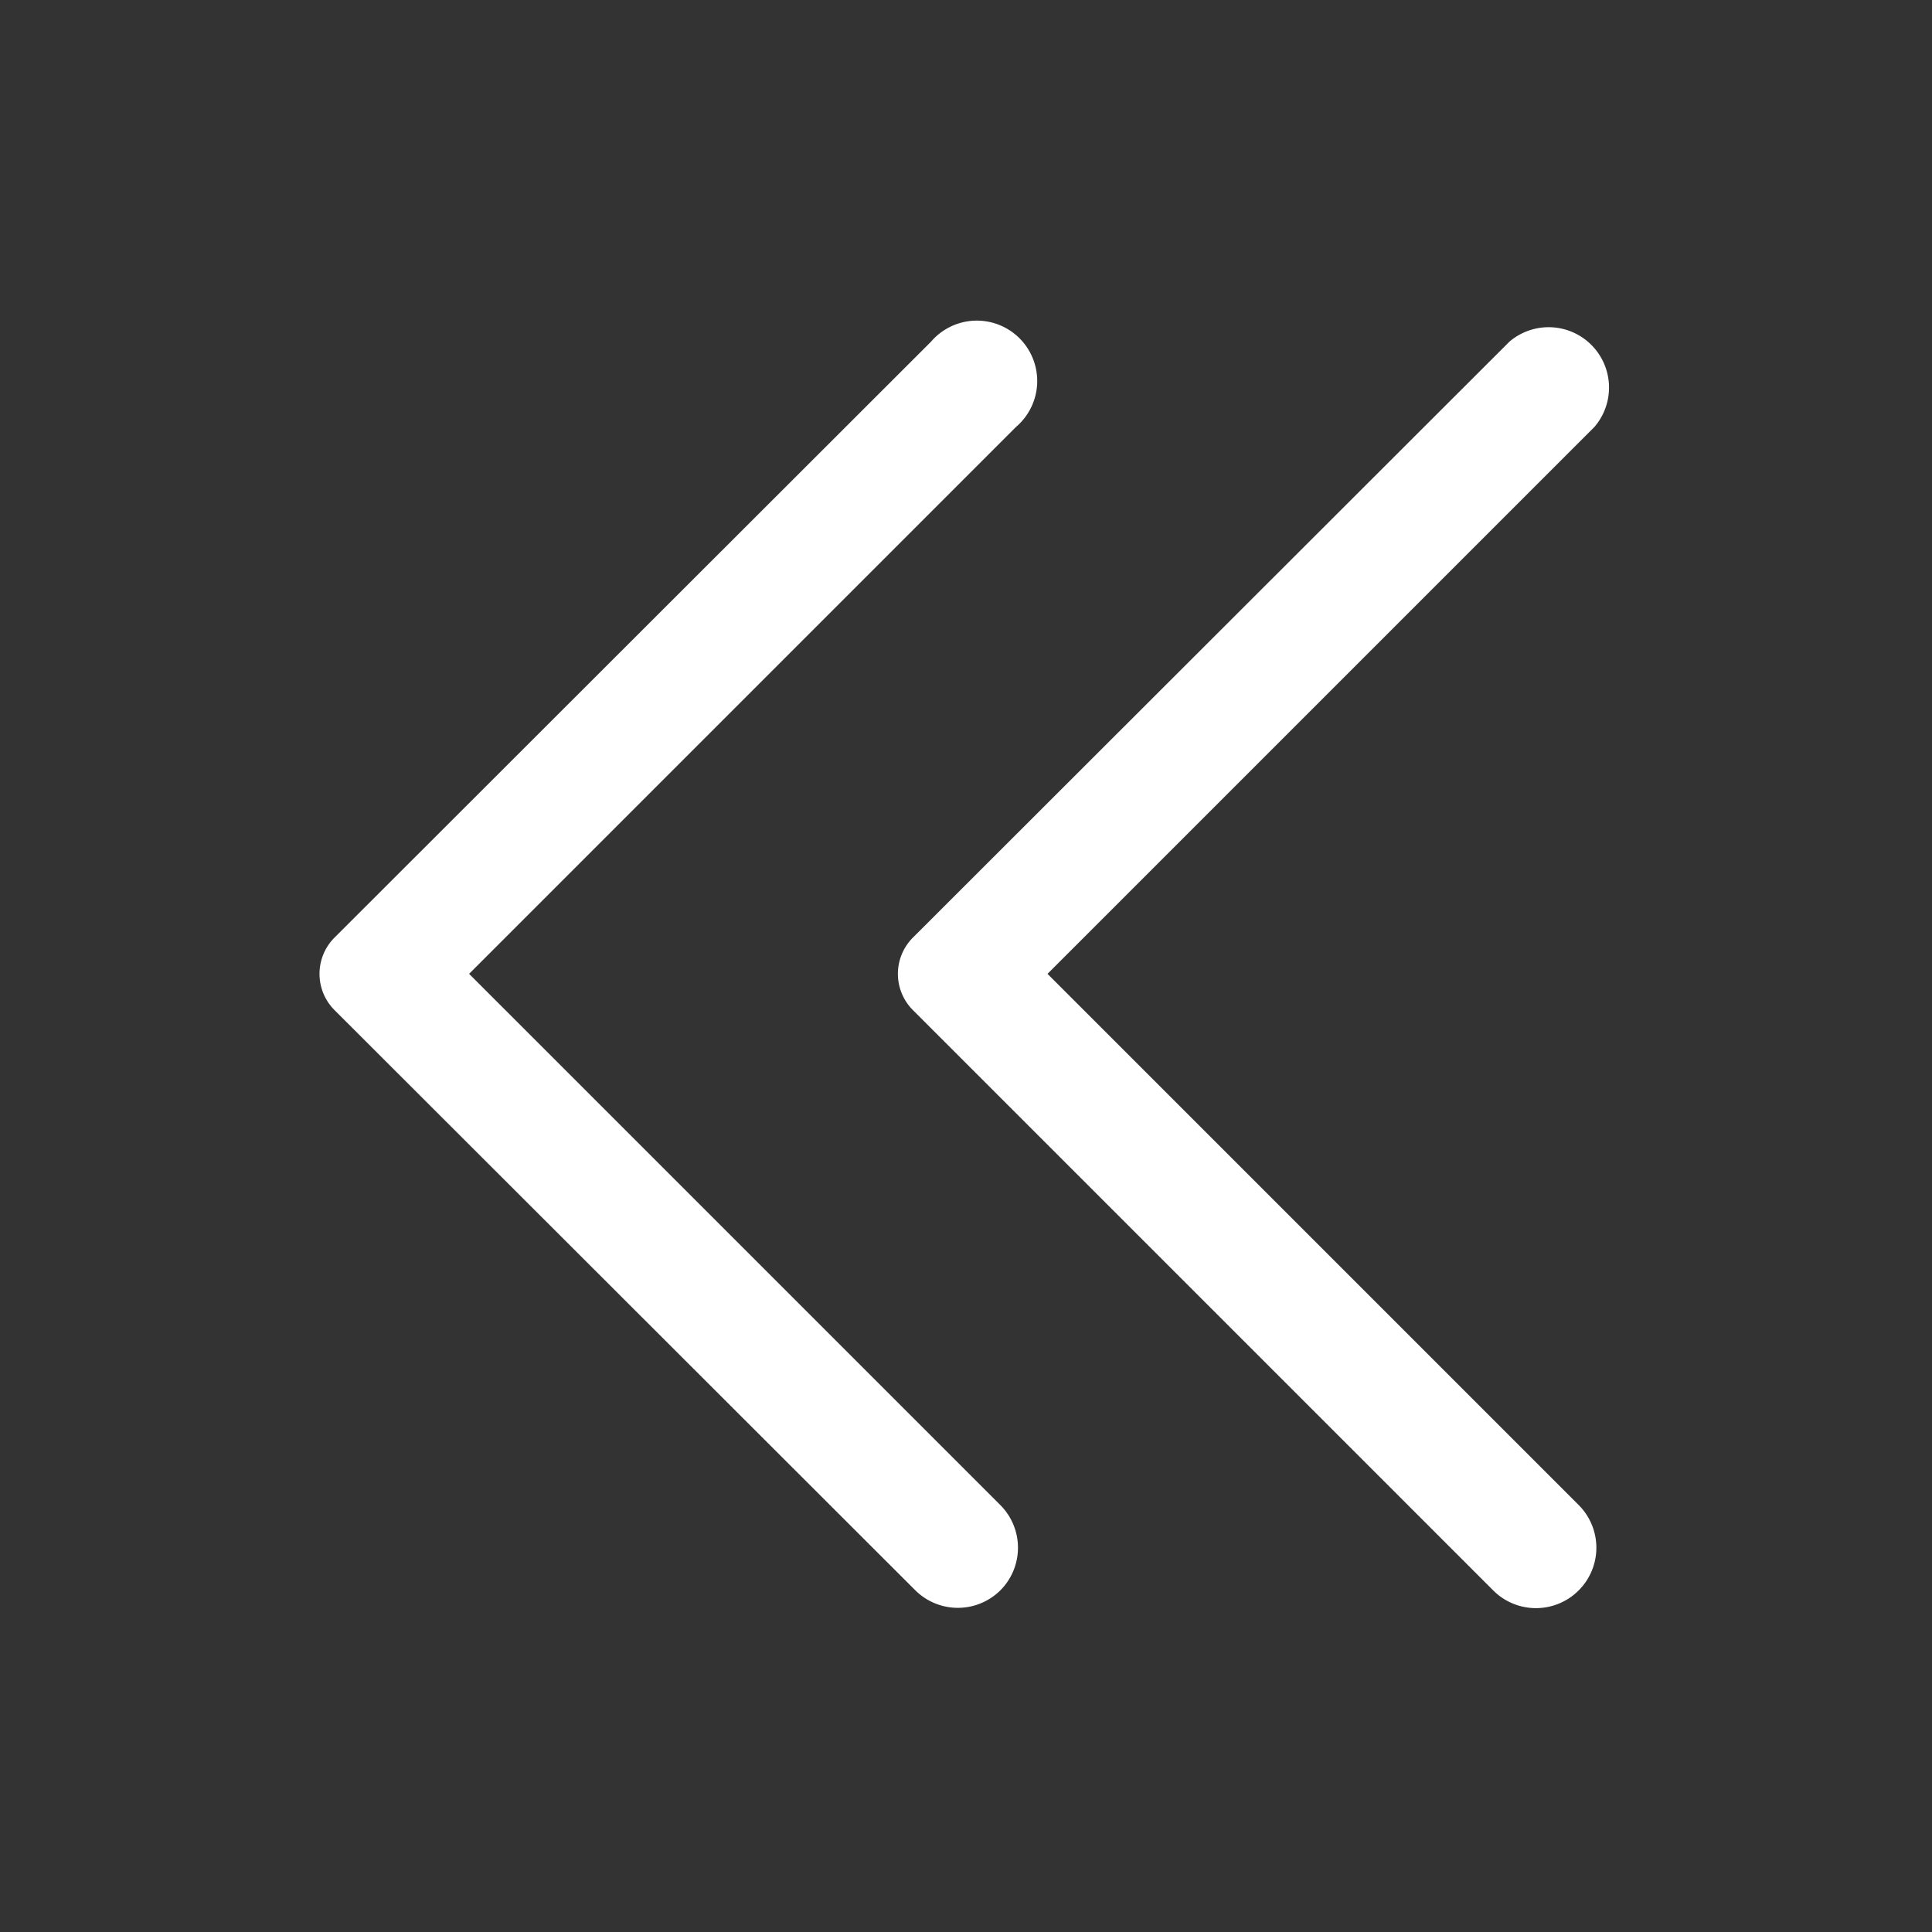
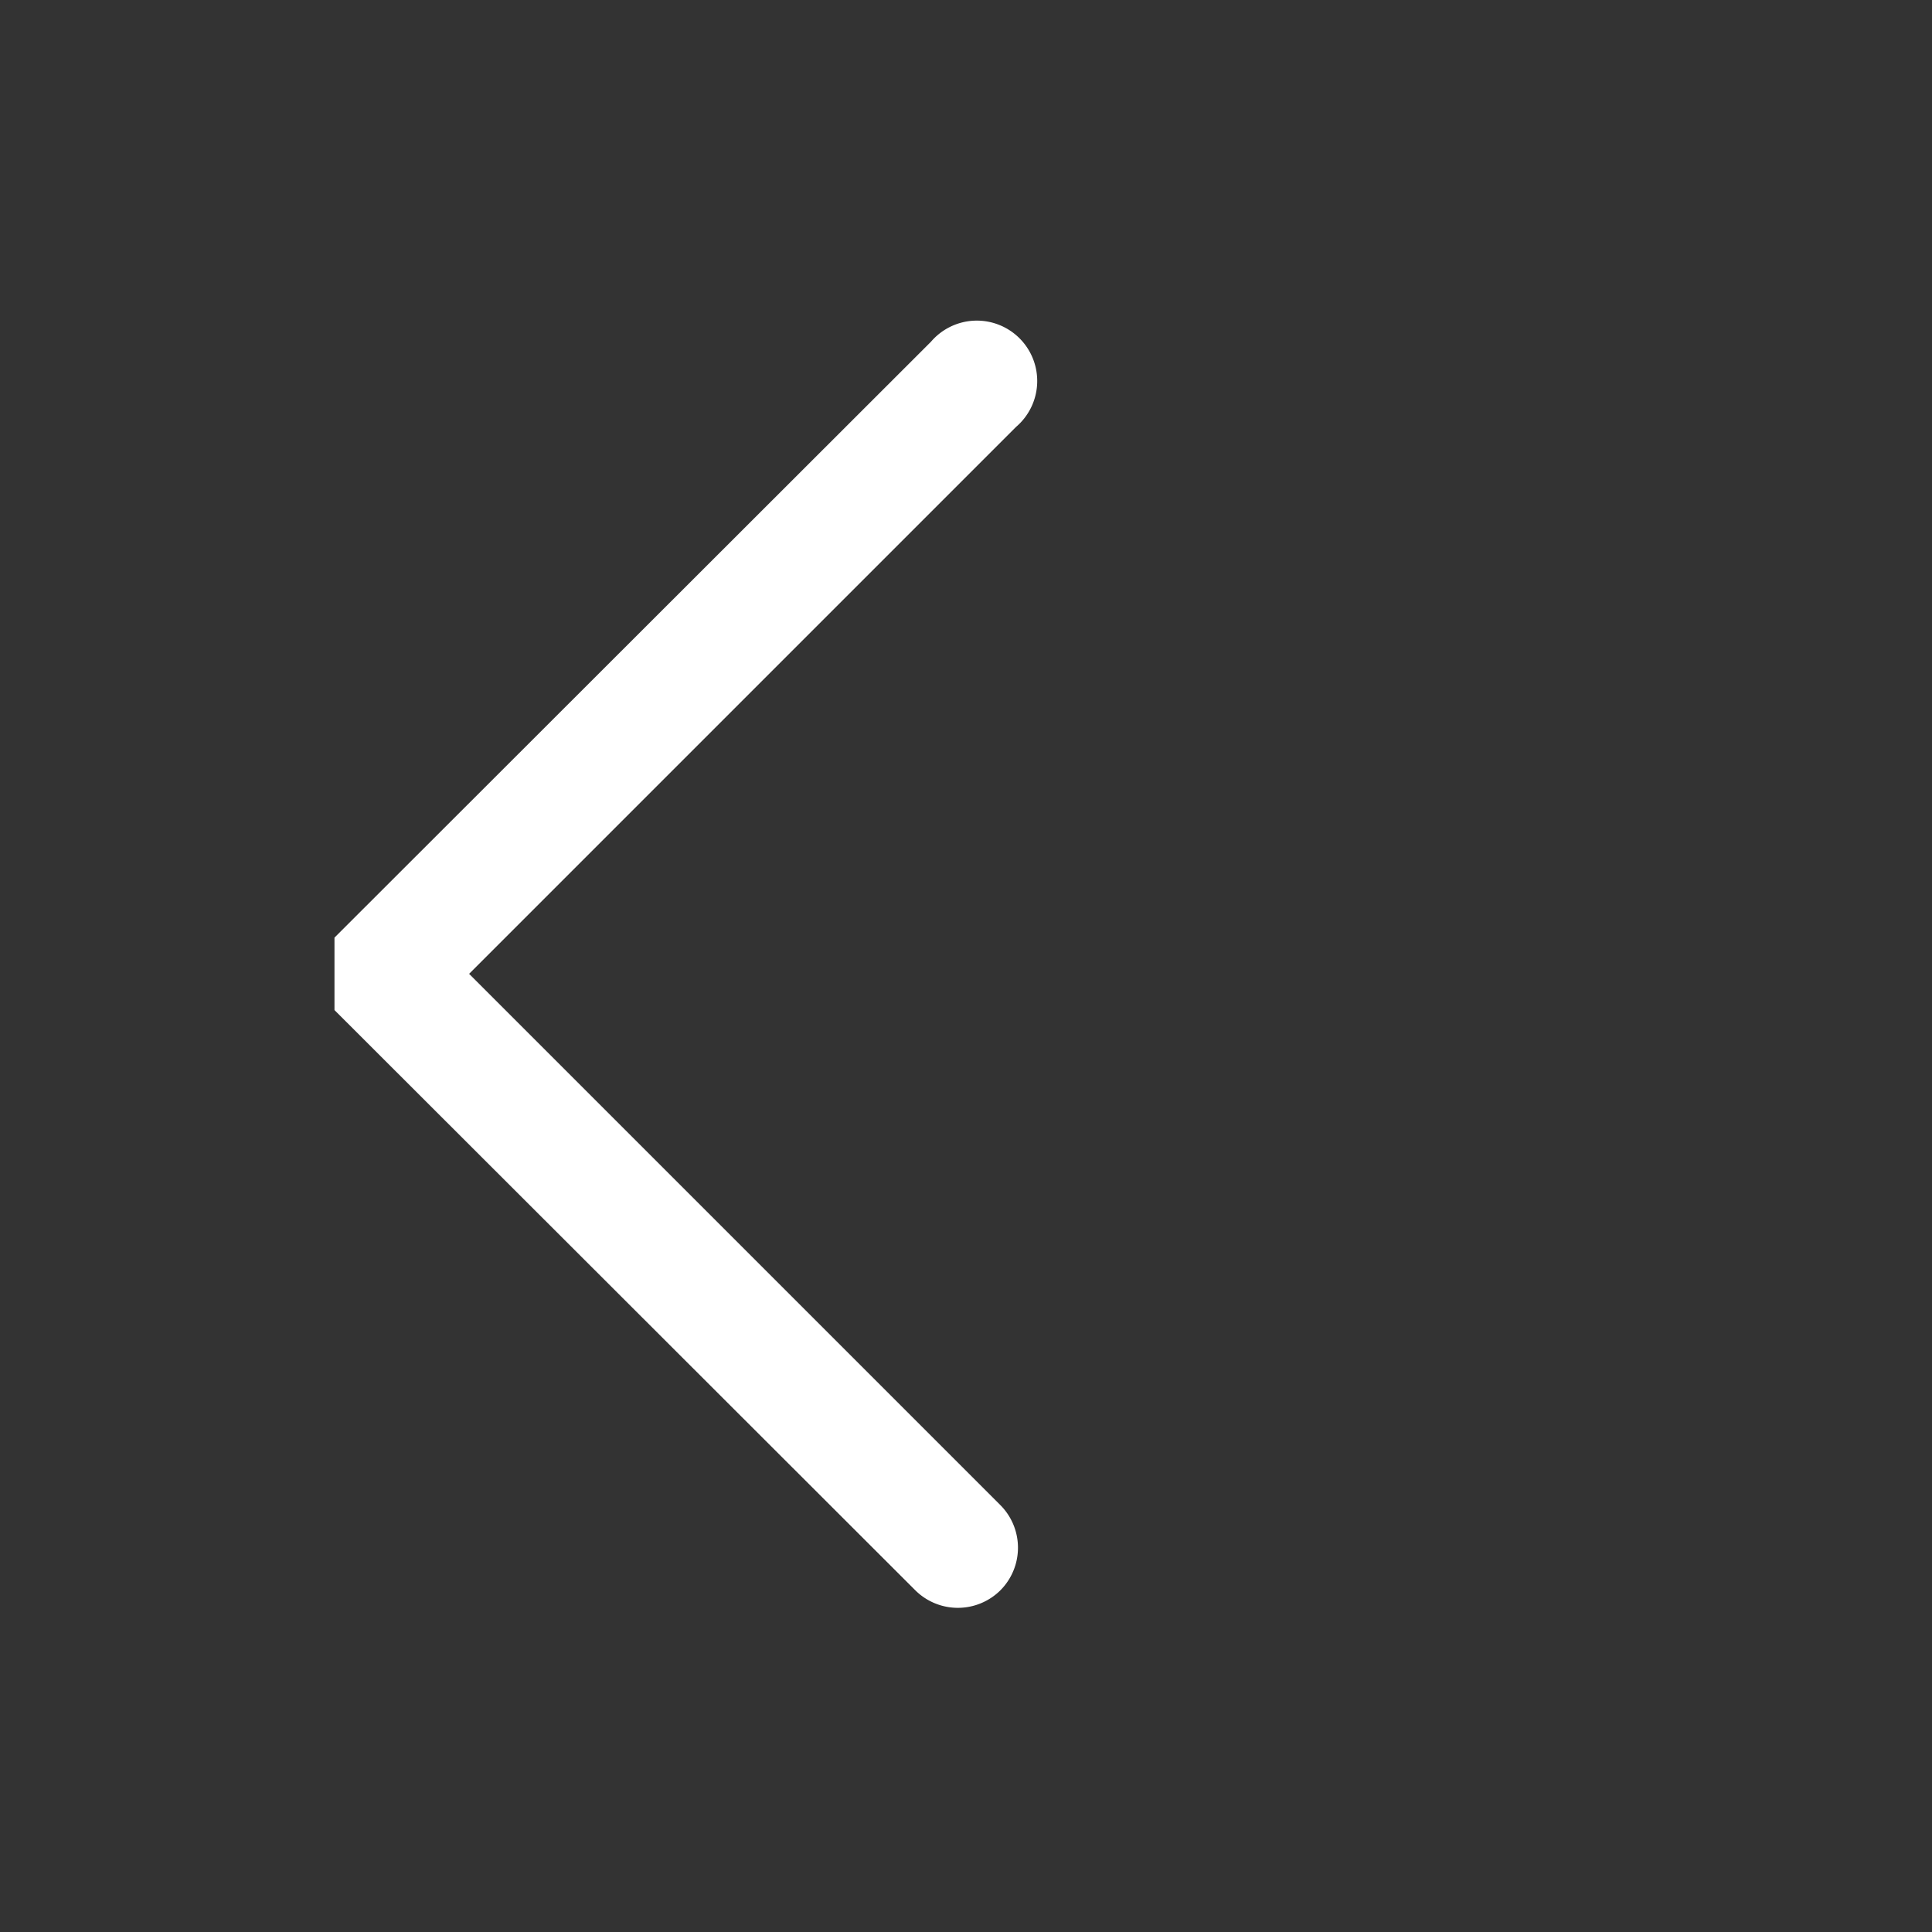
<svg xmlns="http://www.w3.org/2000/svg" viewBox="0 0 32 32">
  <rect x="0" y="0" width="32" height="32" fill="#333333" stroke="none" />
  <g data-name="Layer 2">
-     <path d="M15.12 15.53 25 5.66a1 1 0 0 1 1.41 1.41l-9.06 9.06 8.8 8.8a1 1 0 0 1 0 1.41 1 1 0 0 1-1.42 0l-9.61-9.61a.85.85 0 0 1 0-1.2Z" fill="#ffffff" class="fill-231f20" />
-     <path d="m5.54 15.53 9.88-9.87a1 1 0 1 1 1.41 1.41l-9.06 9.06 8.8 8.8a1 1 0 0 1 0 1.41 1 1 0 0 1-1.41 0l-9.62-9.61a.85.85 0 0 1 0-1.2Z" fill="#ffffff" class="fill-231f20" />
+     <path d="m5.54 15.53 9.88-9.87a1 1 0 1 1 1.41 1.41l-9.06 9.06 8.8 8.8a1 1 0 0 1 0 1.41 1 1 0 0 1-1.41 0l-9.62-9.61Z" fill="#ffffff" class="fill-231f20" />
  </g>
</svg>